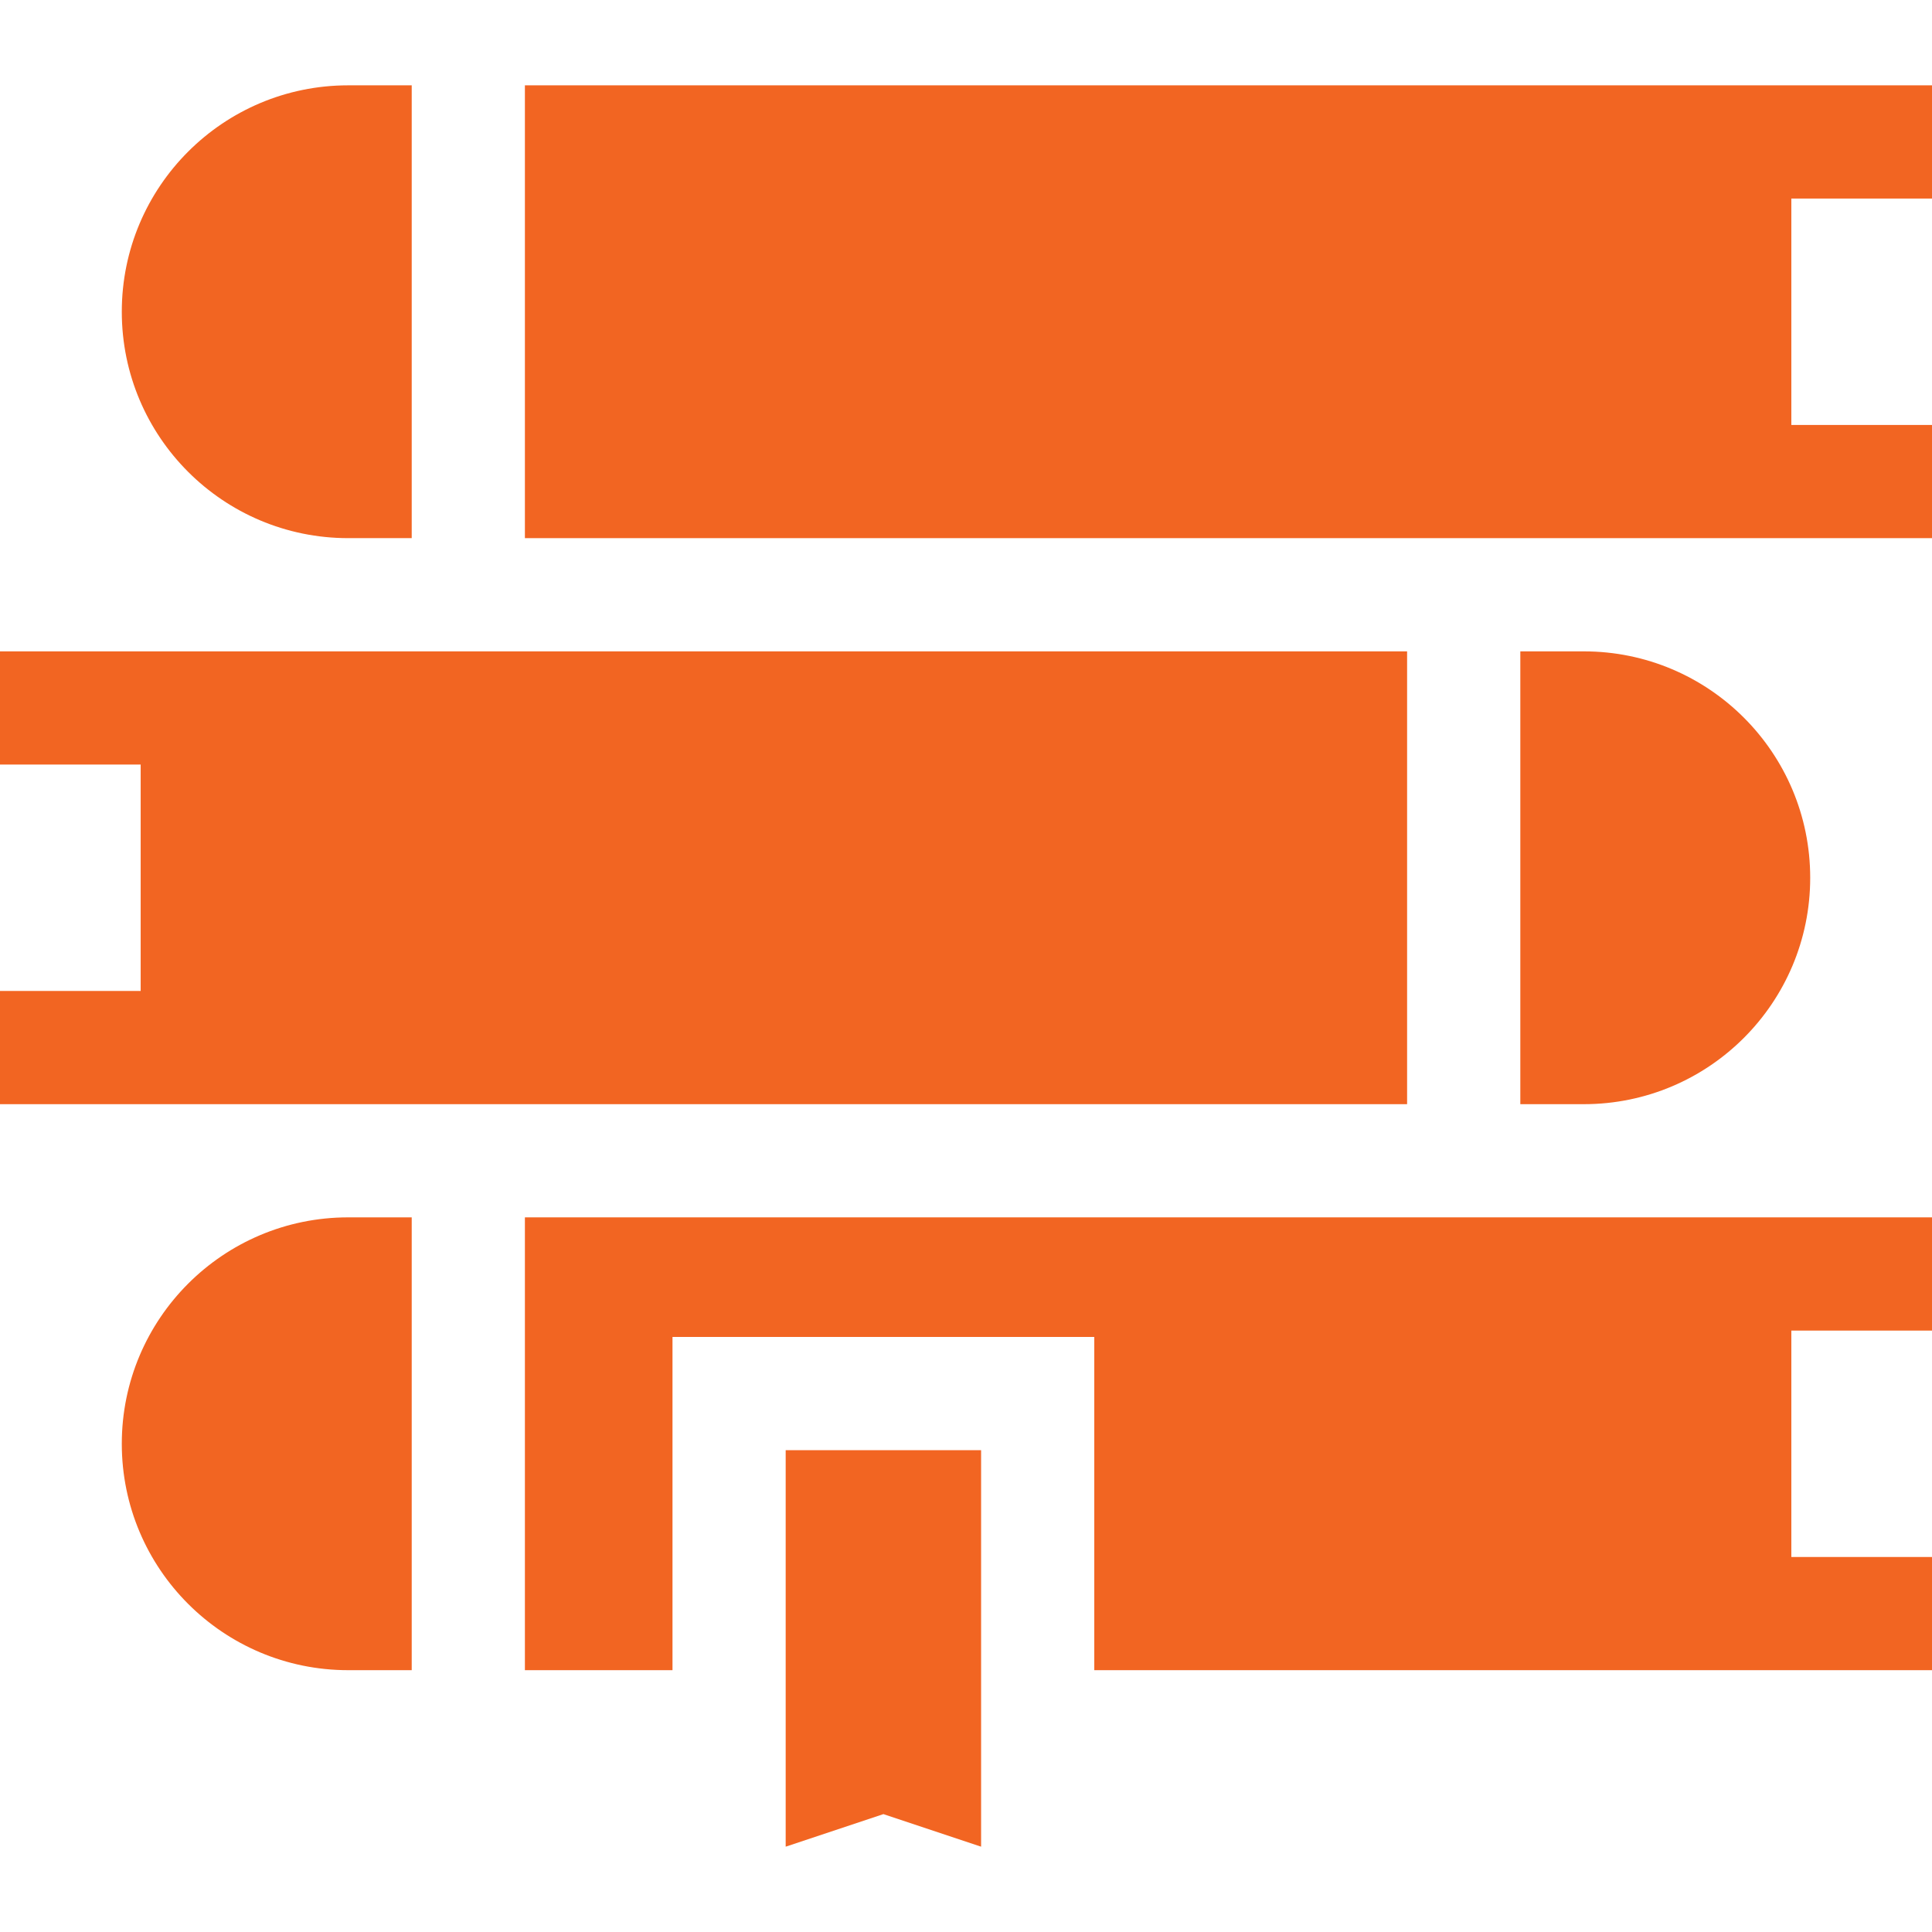
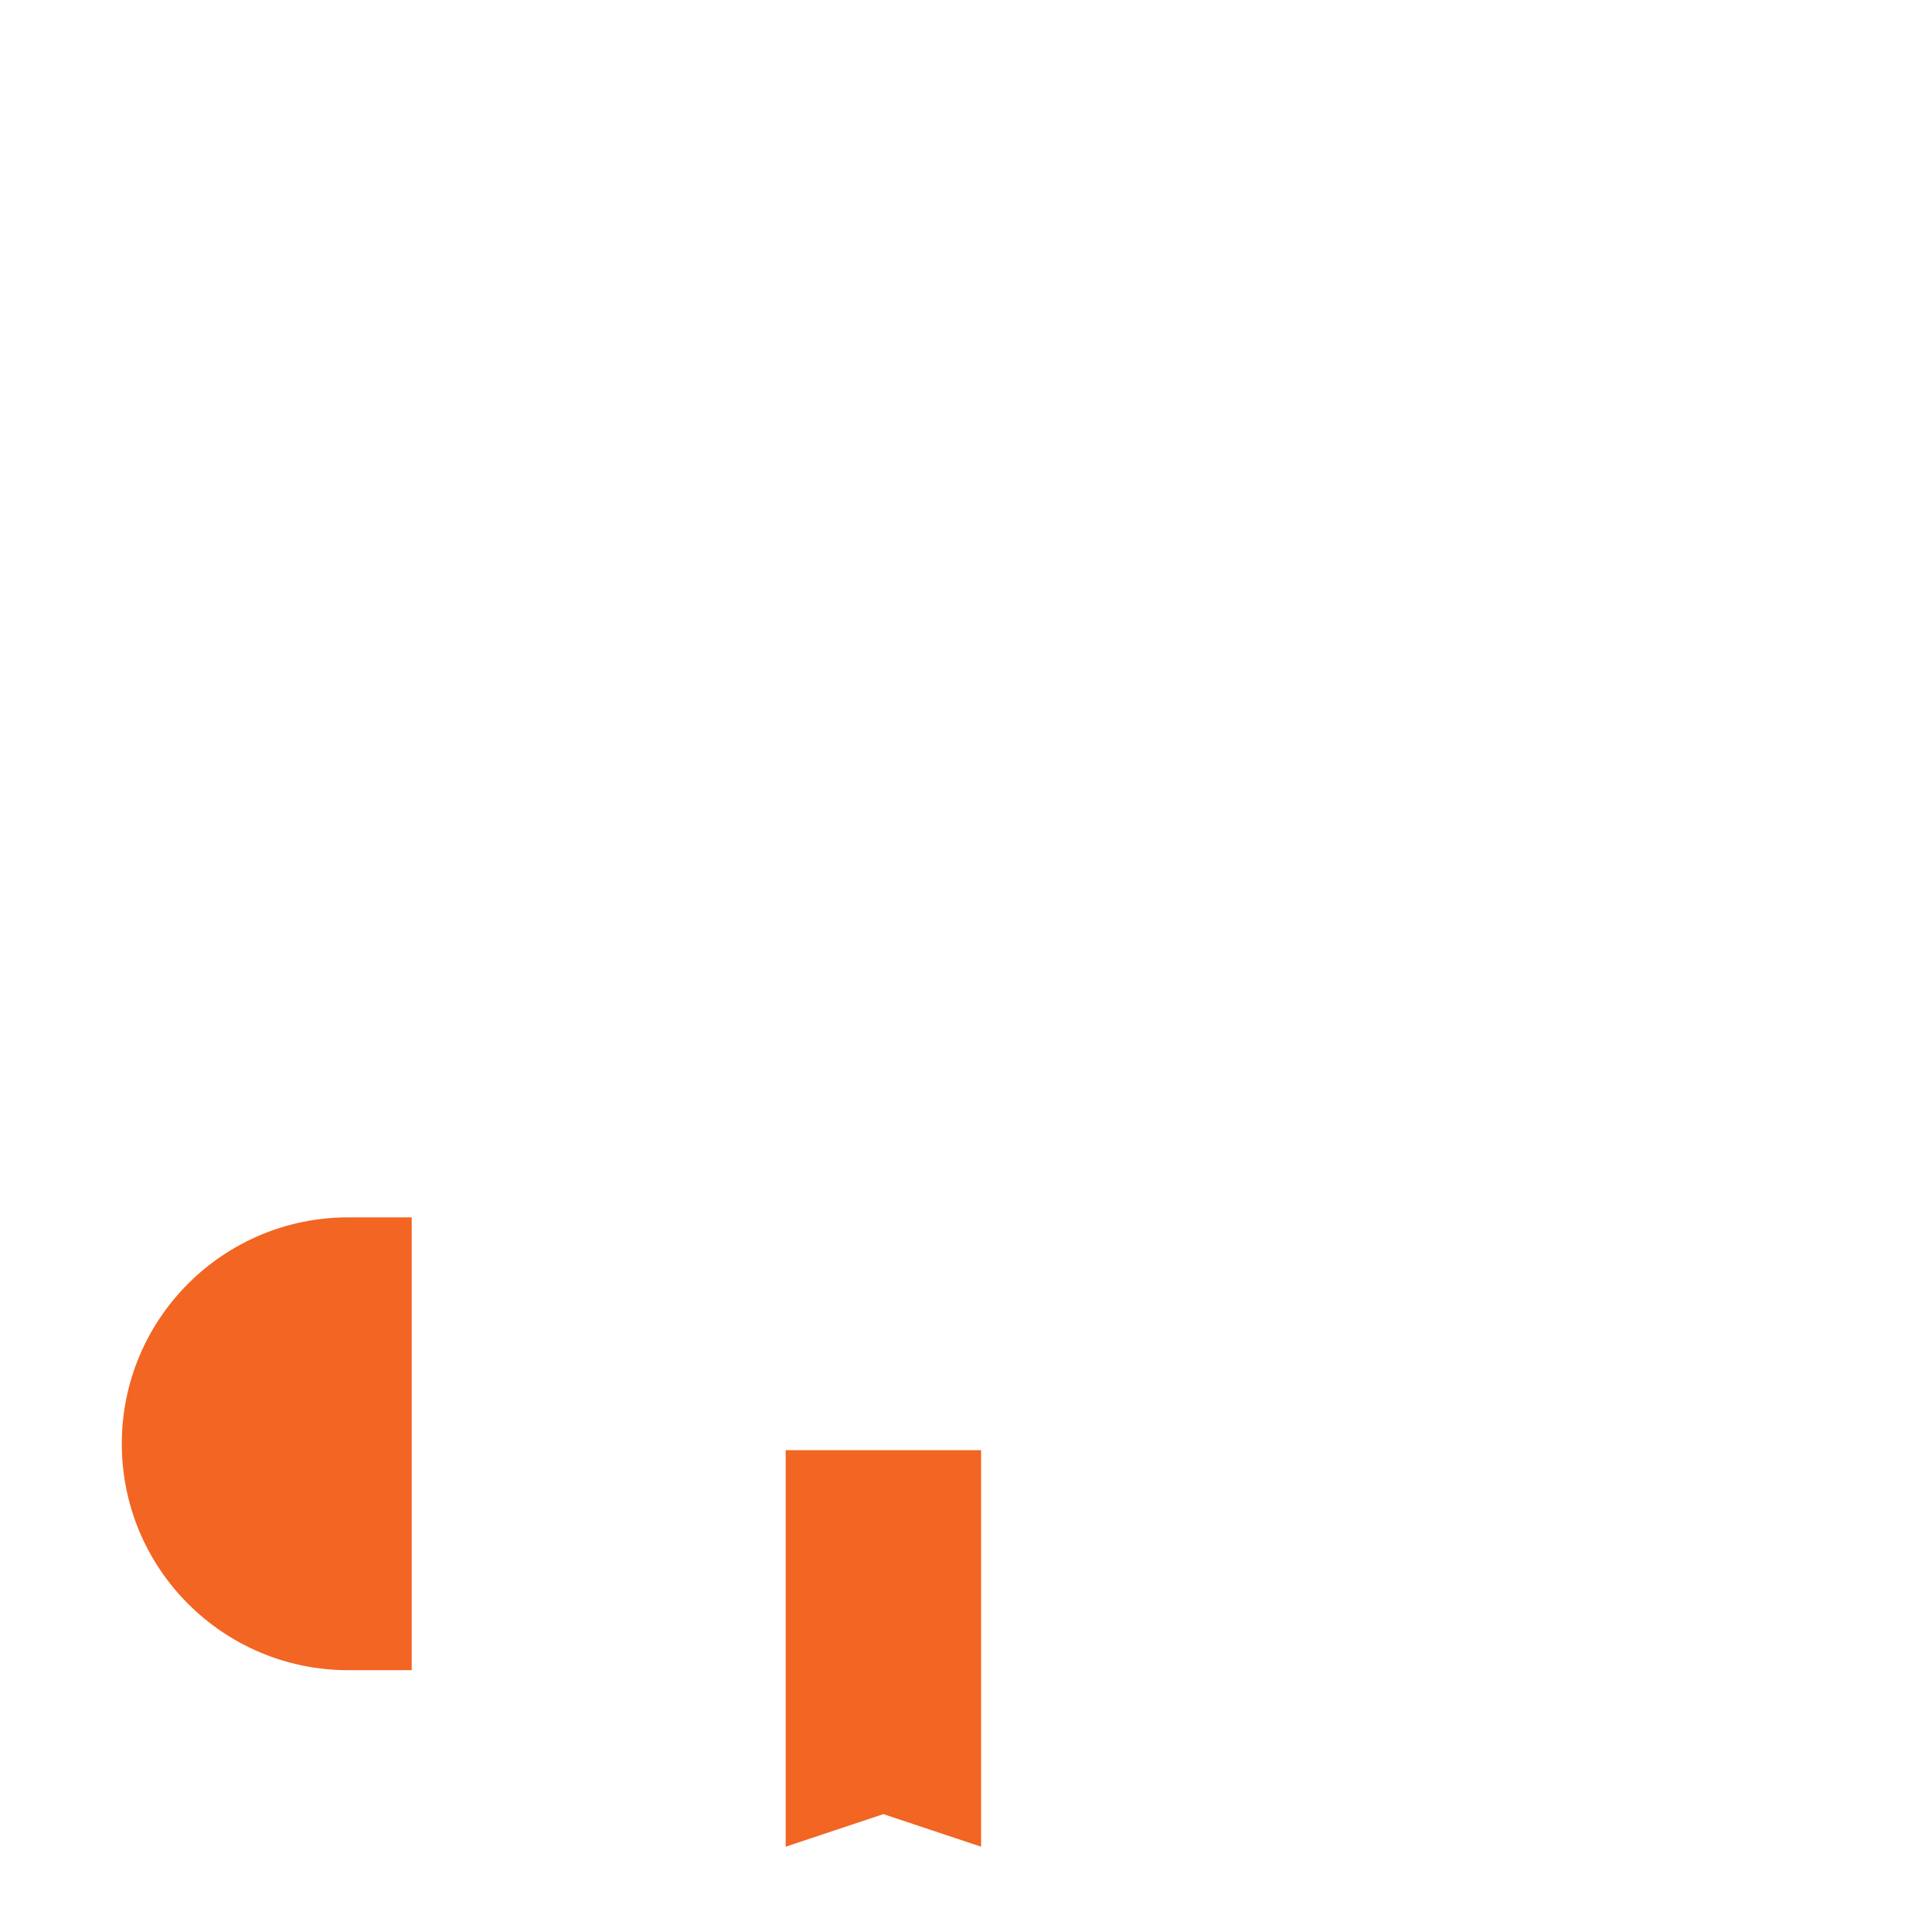
<svg xmlns="http://www.w3.org/2000/svg" width="48" height="48" viewBox="0 0 48 48" fill="none">
-   <path d="M8.651 13.37H10.229V2.12H8.651C5.545 2.12 3.026 4.639 3.026 7.745C3.026 10.852 5.545 13.37 8.651 13.37Z" fill="#F26522" />
-   <path d="M48 4.933V2.12H13.041V13.37H48V10.558H44.505V4.933H48Z" fill="#F26522" />
-   <path d="M44.974 21.808C44.974 18.701 42.456 16.183 39.349 16.183H37.772V27.433H39.349C42.456 27.433 44.974 24.915 44.974 21.808Z" fill="#F26522" />
-   <path d="M34.959 16.183H0V18.995H3.495V24.62H0V27.433H34.959V16.183Z" fill="#F26522" />
  <path d="M19.52 45.88L21.948 45.071L24.375 45.88V36.029H19.52V45.88Z" fill="#F26522" />
-   <path d="M13.041 41.495H16.708V33.216H27.187V41.495H48V38.683H44.505V33.058H48V30.245H13.041V41.495Z" fill="#F26522" />
  <path d="M3.026 35.87C3.026 38.977 5.545 41.495 8.651 41.495H10.229V30.245H8.651C5.545 30.245 3.026 32.764 3.026 35.87Z" fill="#F26522" />
</svg>